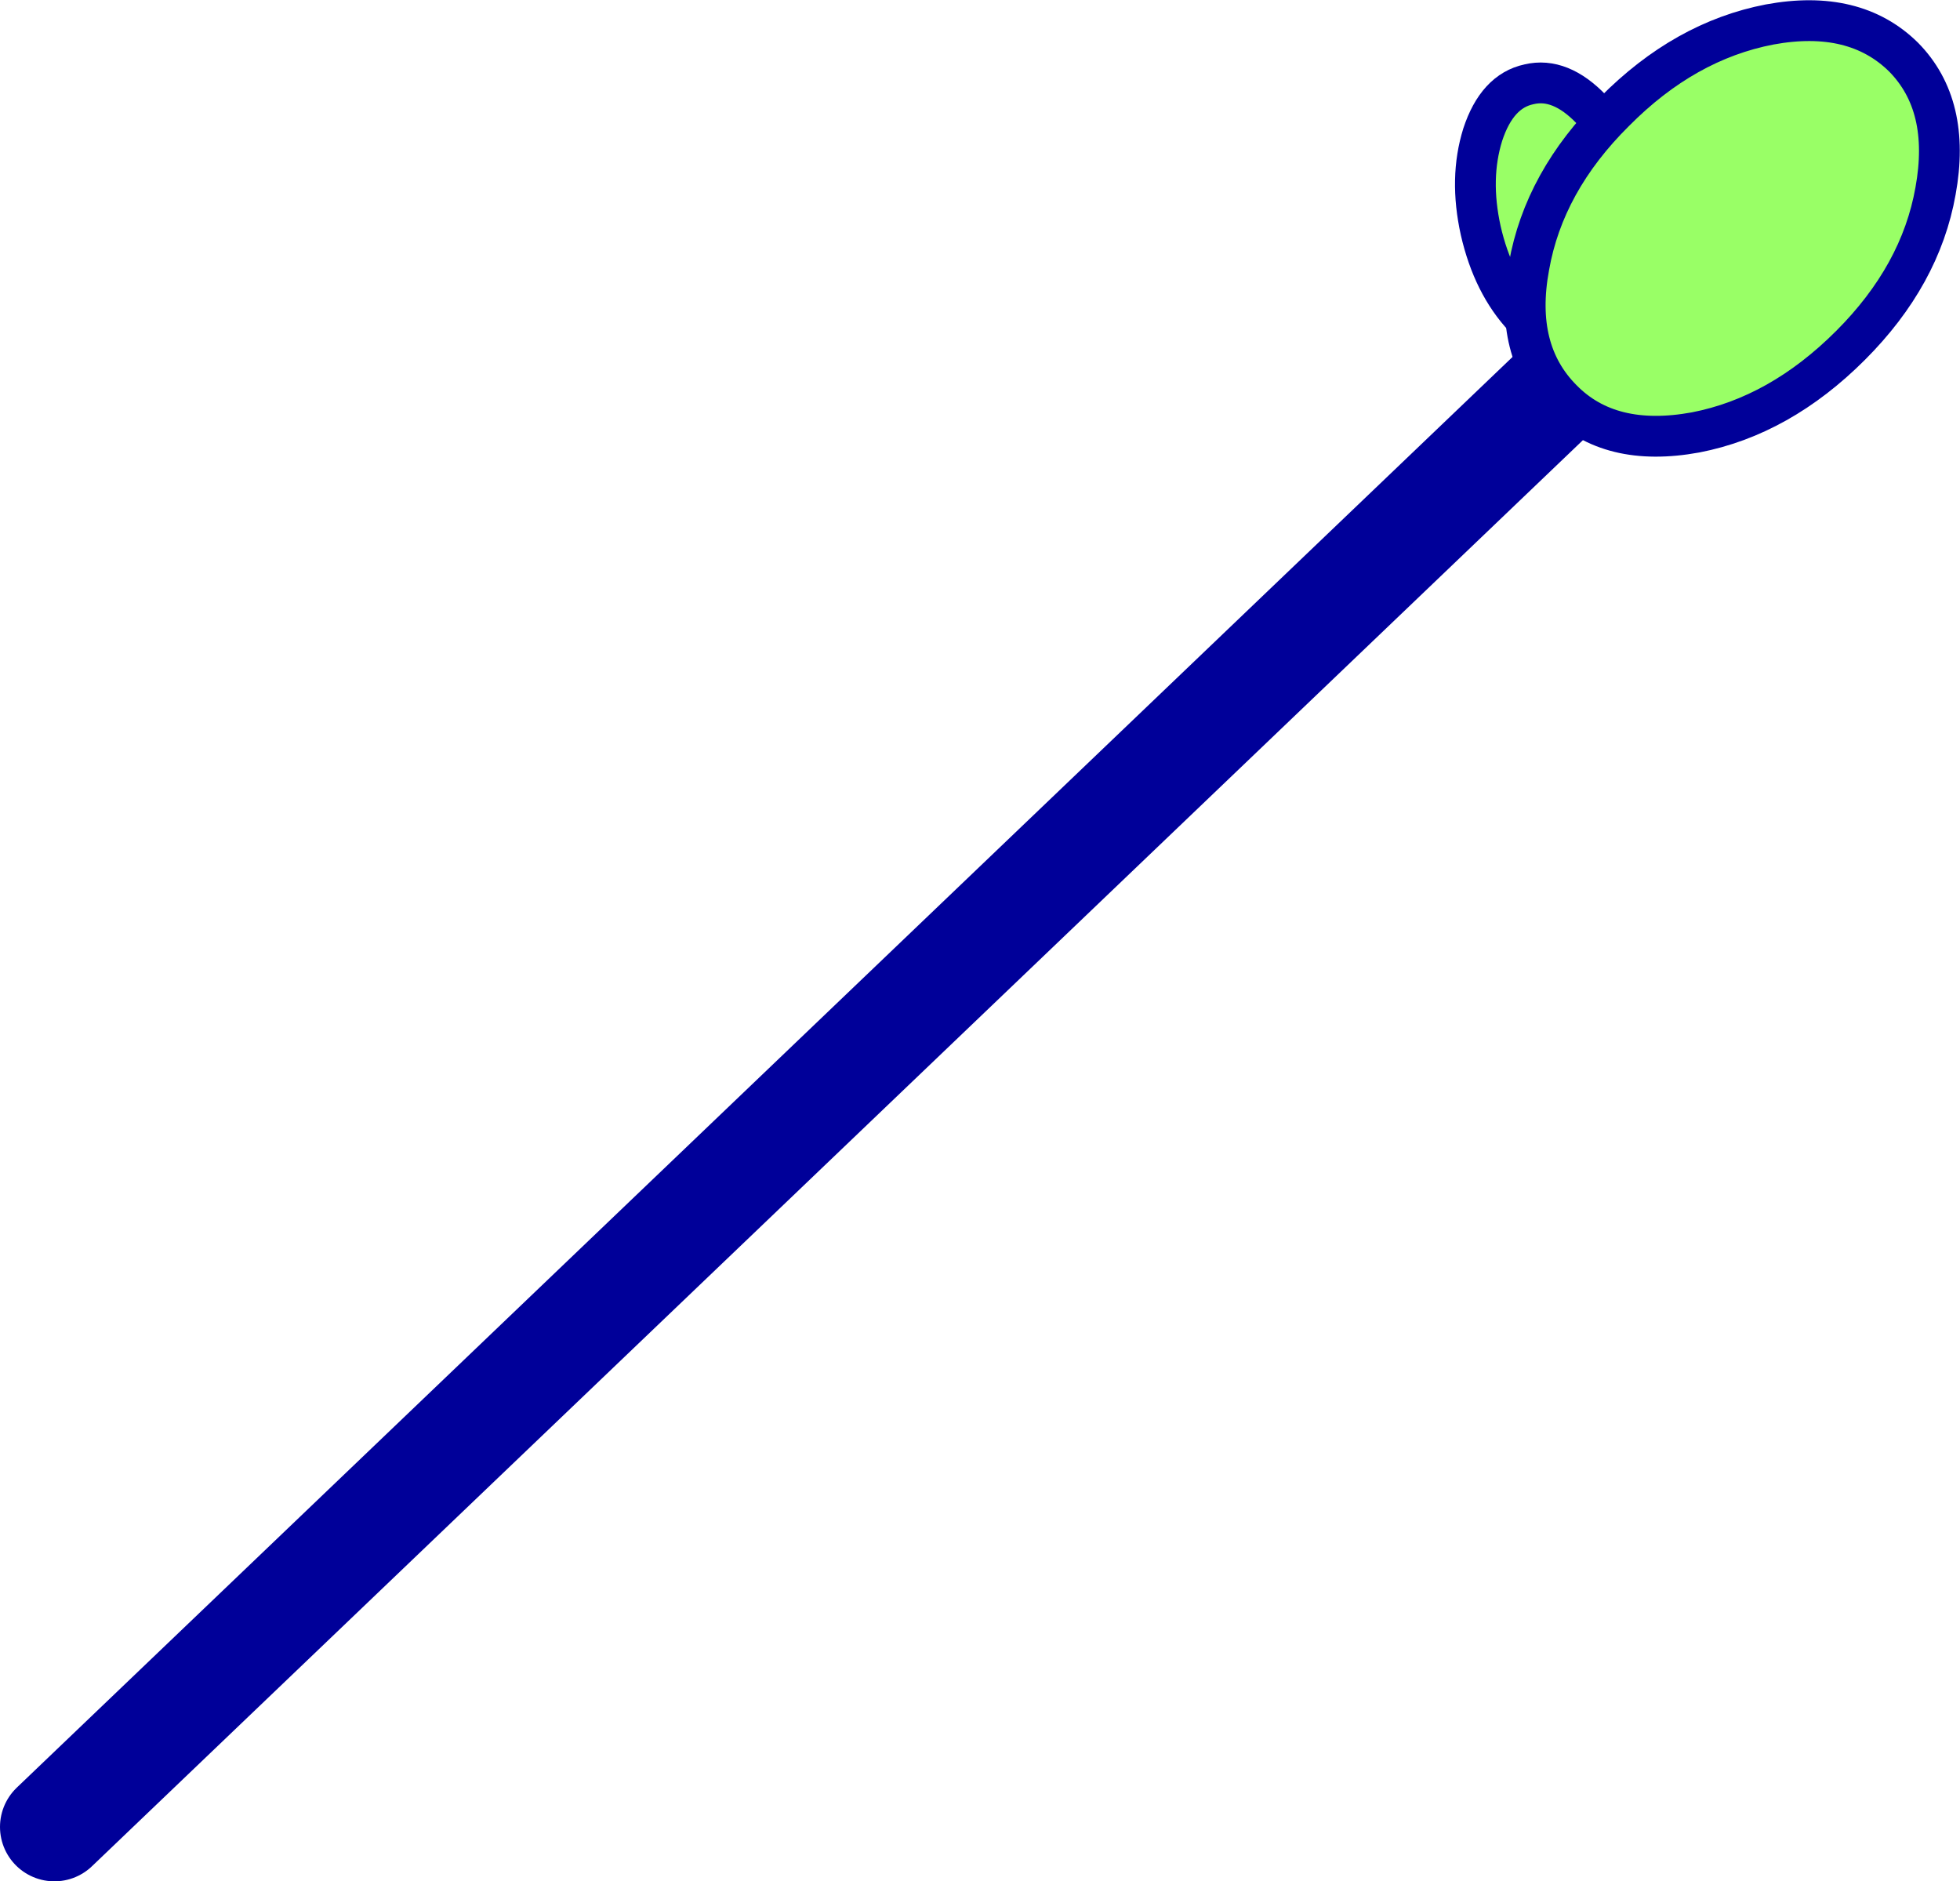
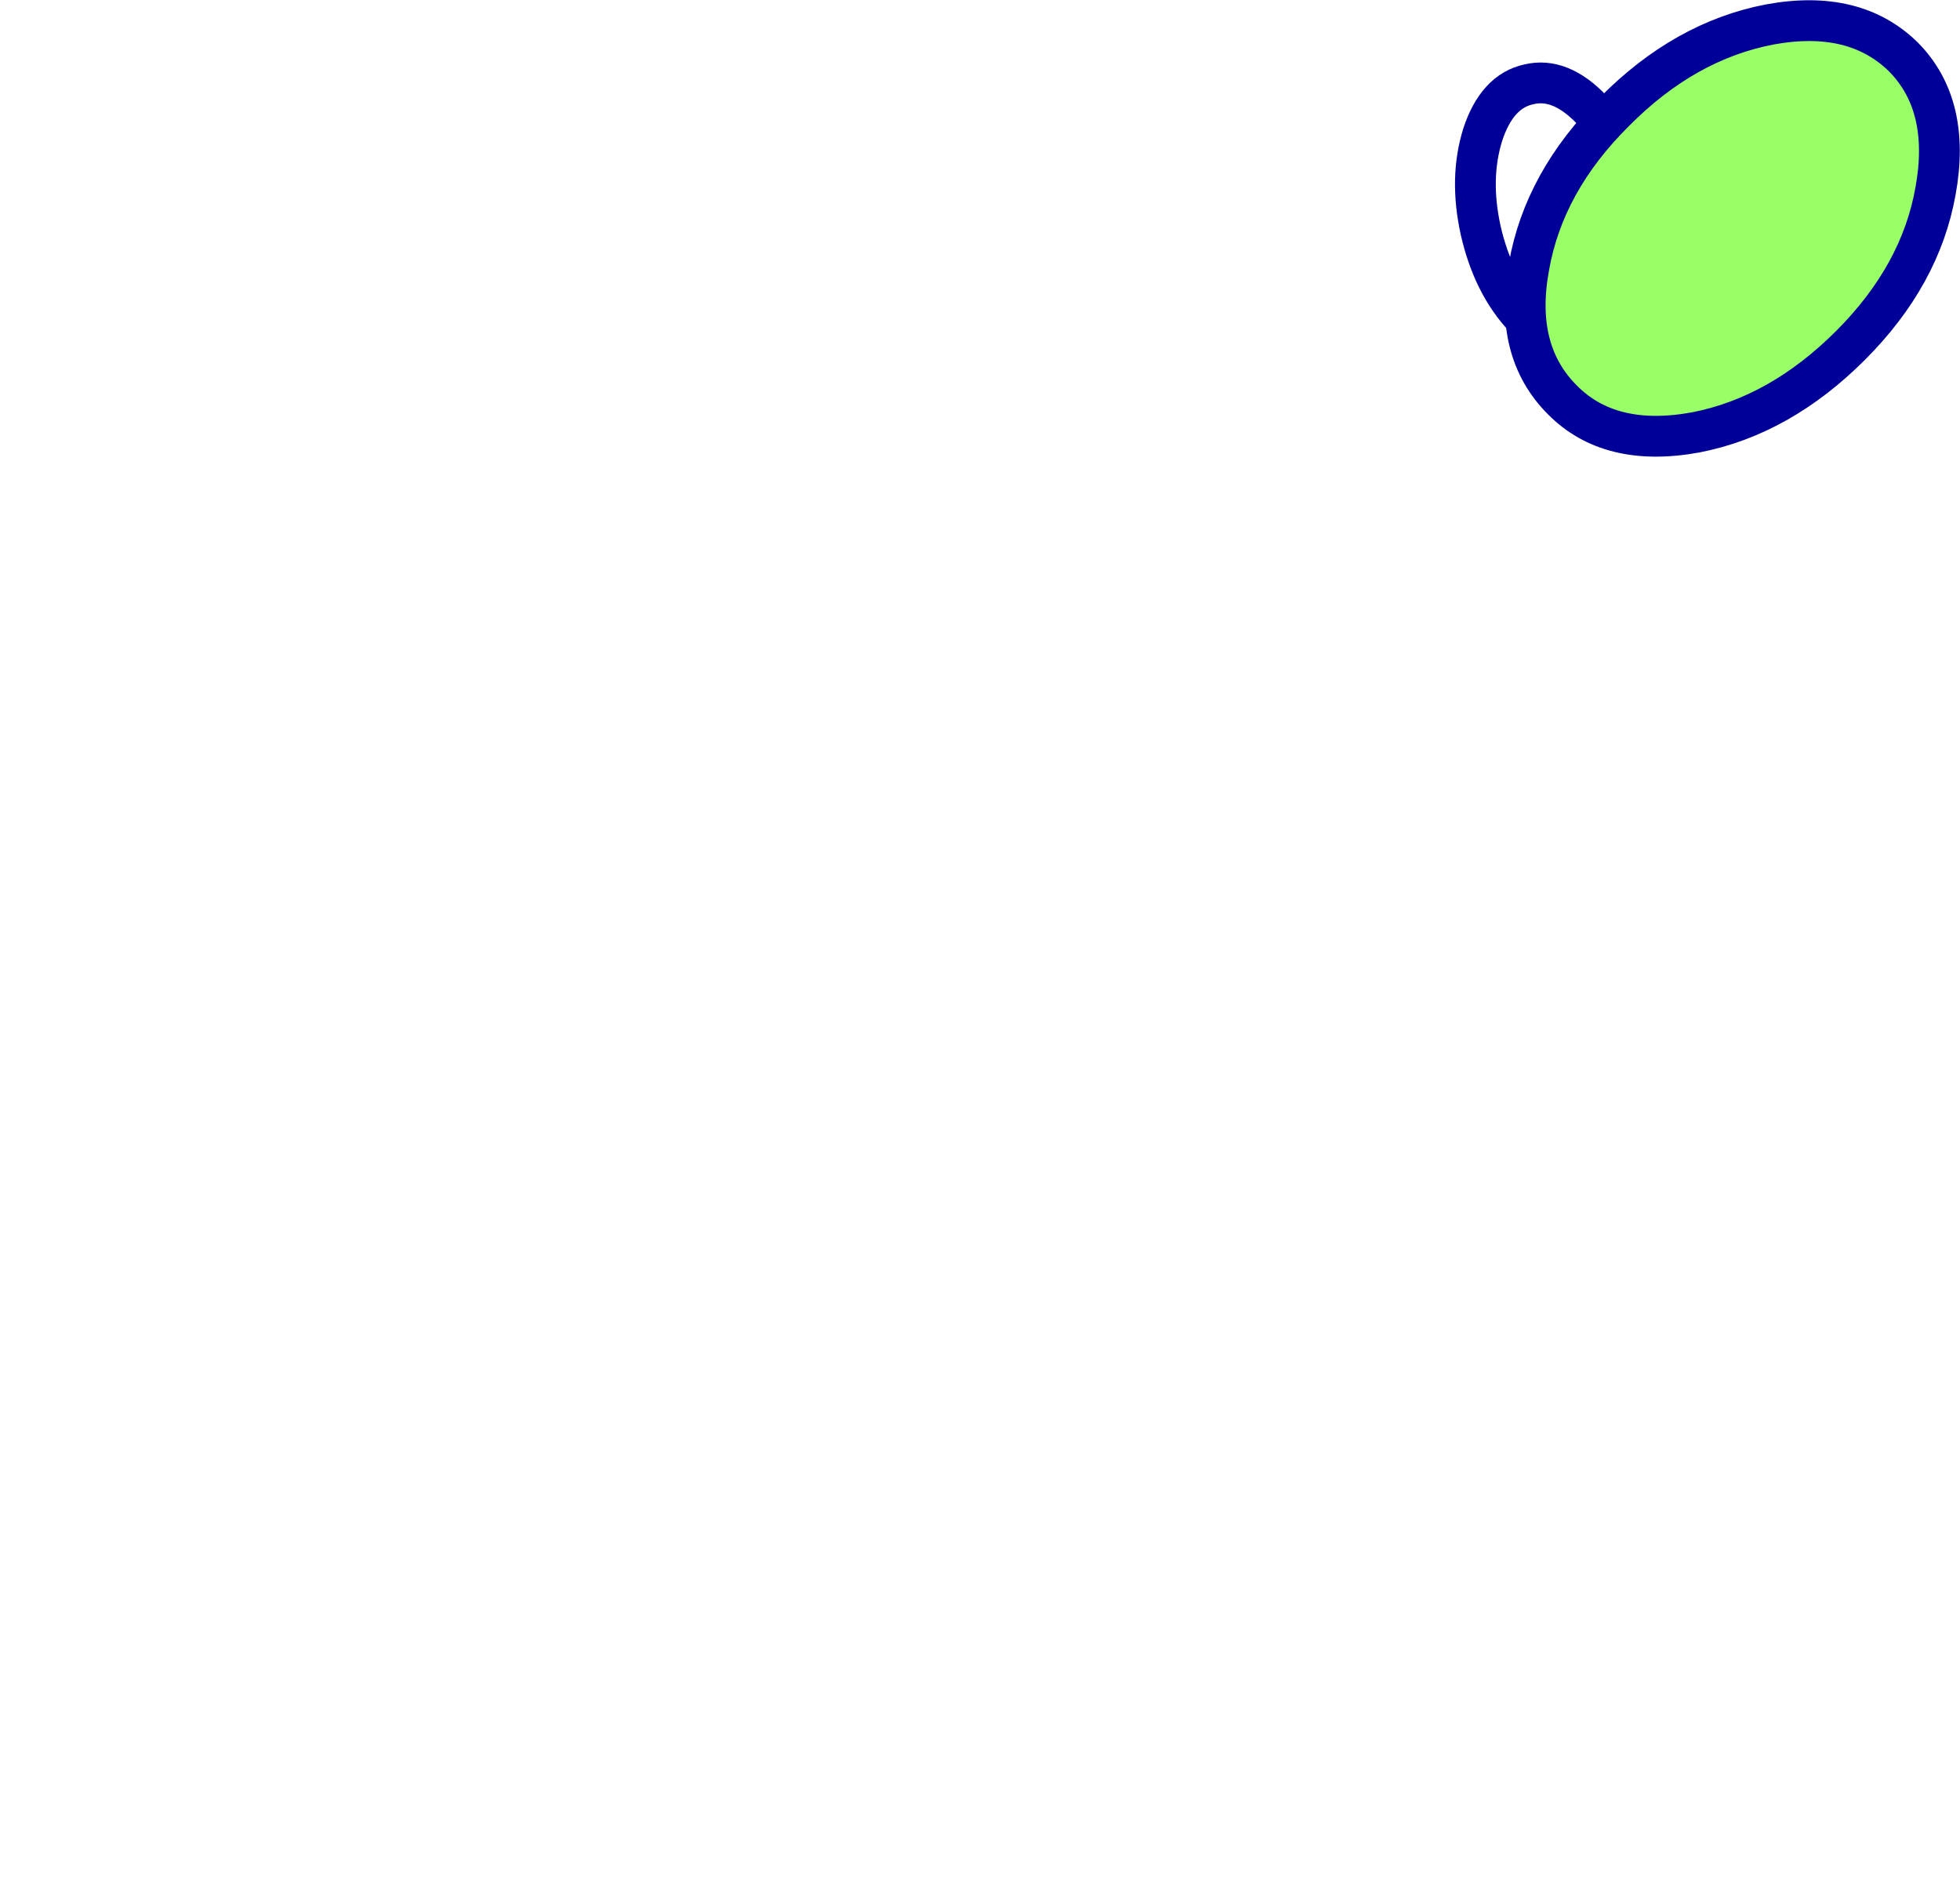
<svg xmlns="http://www.w3.org/2000/svg" height="138.35px" width="144.15px">
  <g transform="matrix(1.0, 0.0, 0.0, 1.0, 11.7, 126.4)">
-     <path d="M-7.7 7.95 L107.0 -101.75" fill="none" stroke="#000099" stroke-linecap="round" stroke-linejoin="round" stroke-width="8.0" />
-     <path d="M108.45 -104.95 Q107.4 -101.7 105.1 -101.2 102.7 -100.65 100.4 -103.05 98.1 -105.5 97.2 -109.45 96.35 -113.3 97.35 -116.5 98.4 -119.7 100.75 -120.2 103.05 -120.75 105.35 -118.35 107.7 -115.9 108.6 -112.0 109.45 -108.05 108.45 -104.95" fill="#99ff66" fill-rule="evenodd" stroke="none" />
    <path d="M108.45 -104.95 Q107.4 -101.7 105.1 -101.2 102.7 -100.65 100.4 -103.05 98.1 -105.5 97.2 -109.45 96.35 -113.3 97.35 -116.5 98.4 -119.7 100.75 -120.2 103.05 -120.75 105.35 -118.35 107.7 -115.9 108.6 -112.0 109.45 -108.05 108.45 -104.95 Z" fill="none" stroke="#000099" stroke-linecap="round" stroke-linejoin="round" stroke-width="3.0" />
    <path d="M100.75 -106.8 Q101.85 -113.05 107.05 -118.2 112.2 -123.4 118.45 -124.6 124.7 -125.75 128.3 -122.2 131.8 -118.65 130.65 -112.35 129.55 -106.15 124.4 -101.0 119.2 -95.8 113.0 -94.6 106.7 -93.45 103.2 -97.0 99.6 -100.6 100.75 -106.8" fill="#99ff66" fill-rule="evenodd" stroke="none" />
-     <path d="M100.75 -106.8 Q101.85 -113.05 107.05 -118.2 112.2 -123.4 118.45 -124.6 124.7 -125.75 128.3 -122.2 131.8 -118.65 130.65 -112.35 129.55 -106.15 124.4 -101.0 119.2 -95.8 113.0 -94.6 106.7 -93.45 103.2 -97.0 99.6 -100.6 100.75 -106.8 Z" fill="none" stroke="#000099" stroke-linecap="round" stroke-linejoin="round" stroke-width="3.0" />
+     <path d="M100.75 -106.8 Q101.85 -113.05 107.05 -118.2 112.2 -123.4 118.45 -124.6 124.7 -125.75 128.3 -122.2 131.8 -118.65 130.65 -112.35 129.55 -106.15 124.4 -101.0 119.2 -95.8 113.0 -94.6 106.7 -93.45 103.2 -97.0 99.6 -100.6 100.75 -106.8 " fill="none" stroke="#000099" stroke-linecap="round" stroke-linejoin="round" stroke-width="3.0" />
  </g>
</svg>